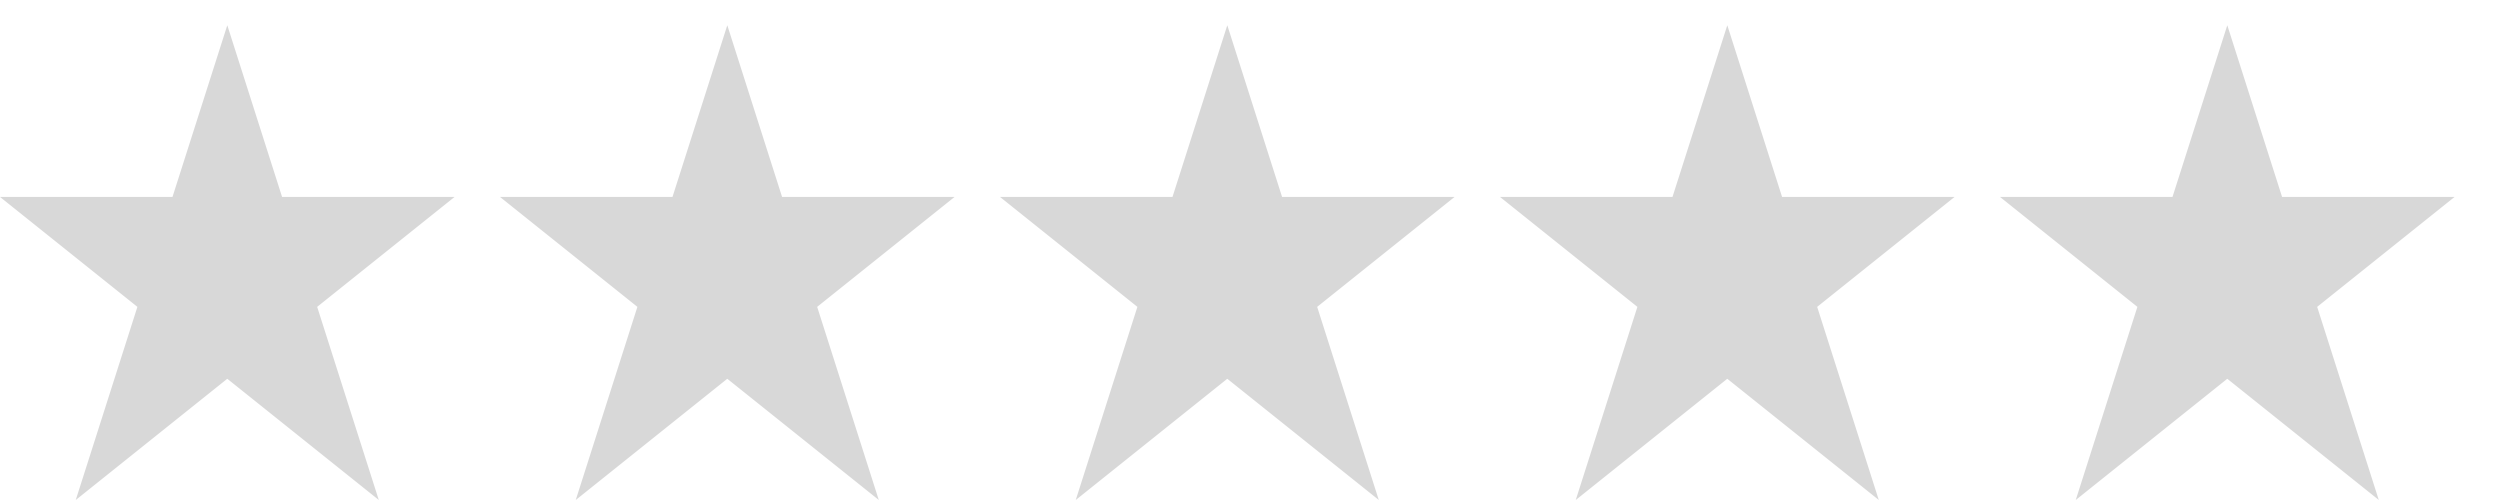
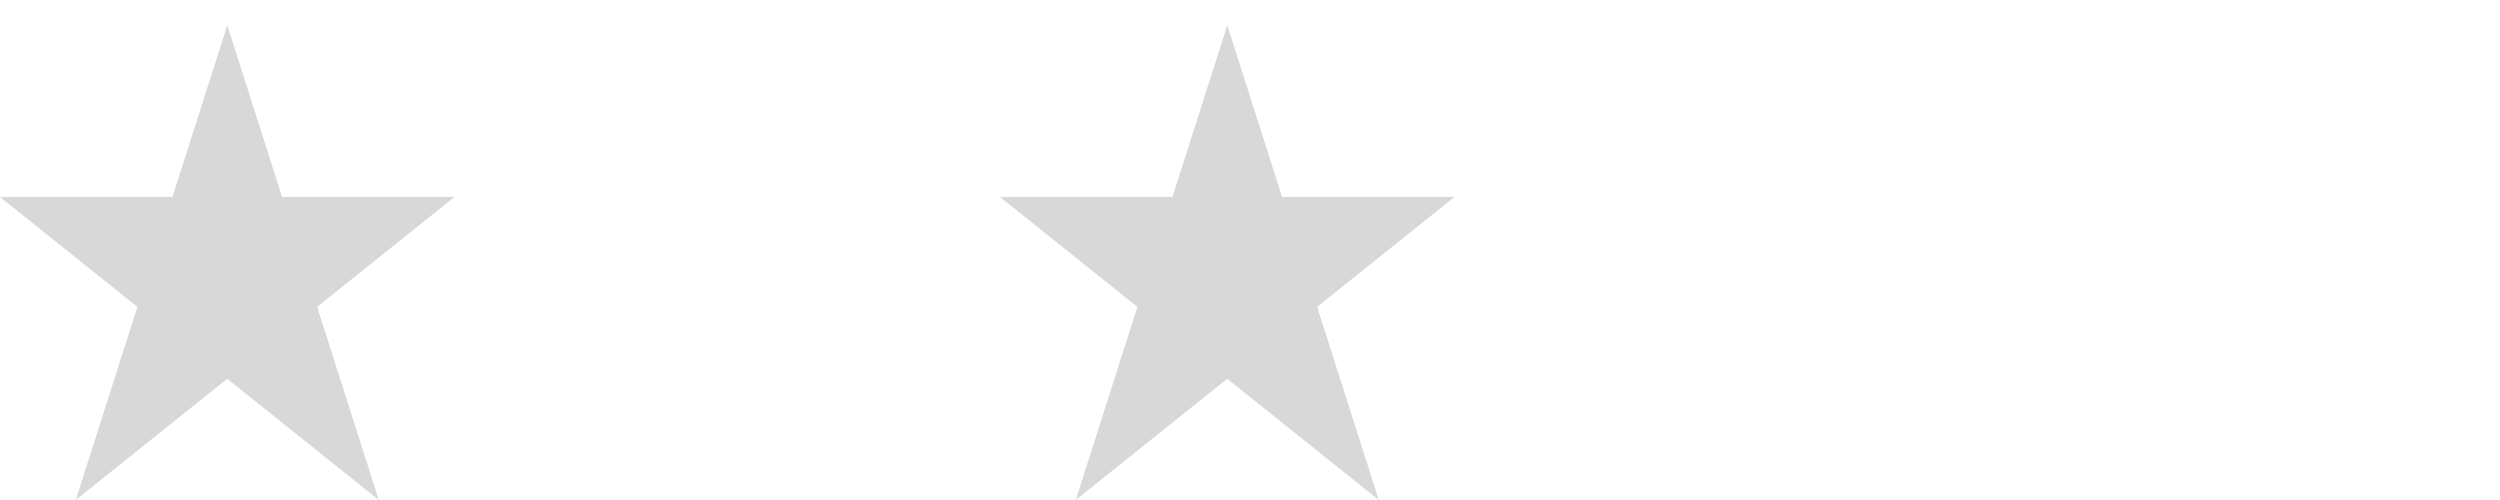
<svg xmlns="http://www.w3.org/2000/svg" width="80" height="16" viewBox="0 0 60 12" fill="none">
  <path d="M 5.455,0.606,1.818,12,10.909,4.727,0,4.727,9.091,12z" fill="#d8d8d8" />
-   <path d="M 5.455,0.606,1.818,12,10.909,4.727,0,4.727,9.091,12z" fill="#d8d8d8" transform="translate(12,0)" />
  <path d="M 5.455,0.606,1.818,12,10.909,4.727,0,4.727,9.091,12z" fill="#d8d8d8" transform="translate(24,0)" />
-   <path d="M 5.455,0.606,1.818,12,10.909,4.727,0,4.727,9.091,12z" fill="#d8d8d8" transform="translate(36,0)" />
-   <path d="M 5.455,0.606,1.818,12,10.909,4.727,0,4.727,9.091,12z" fill="#d8d8d8" transform="translate(48,0)" />
</svg>